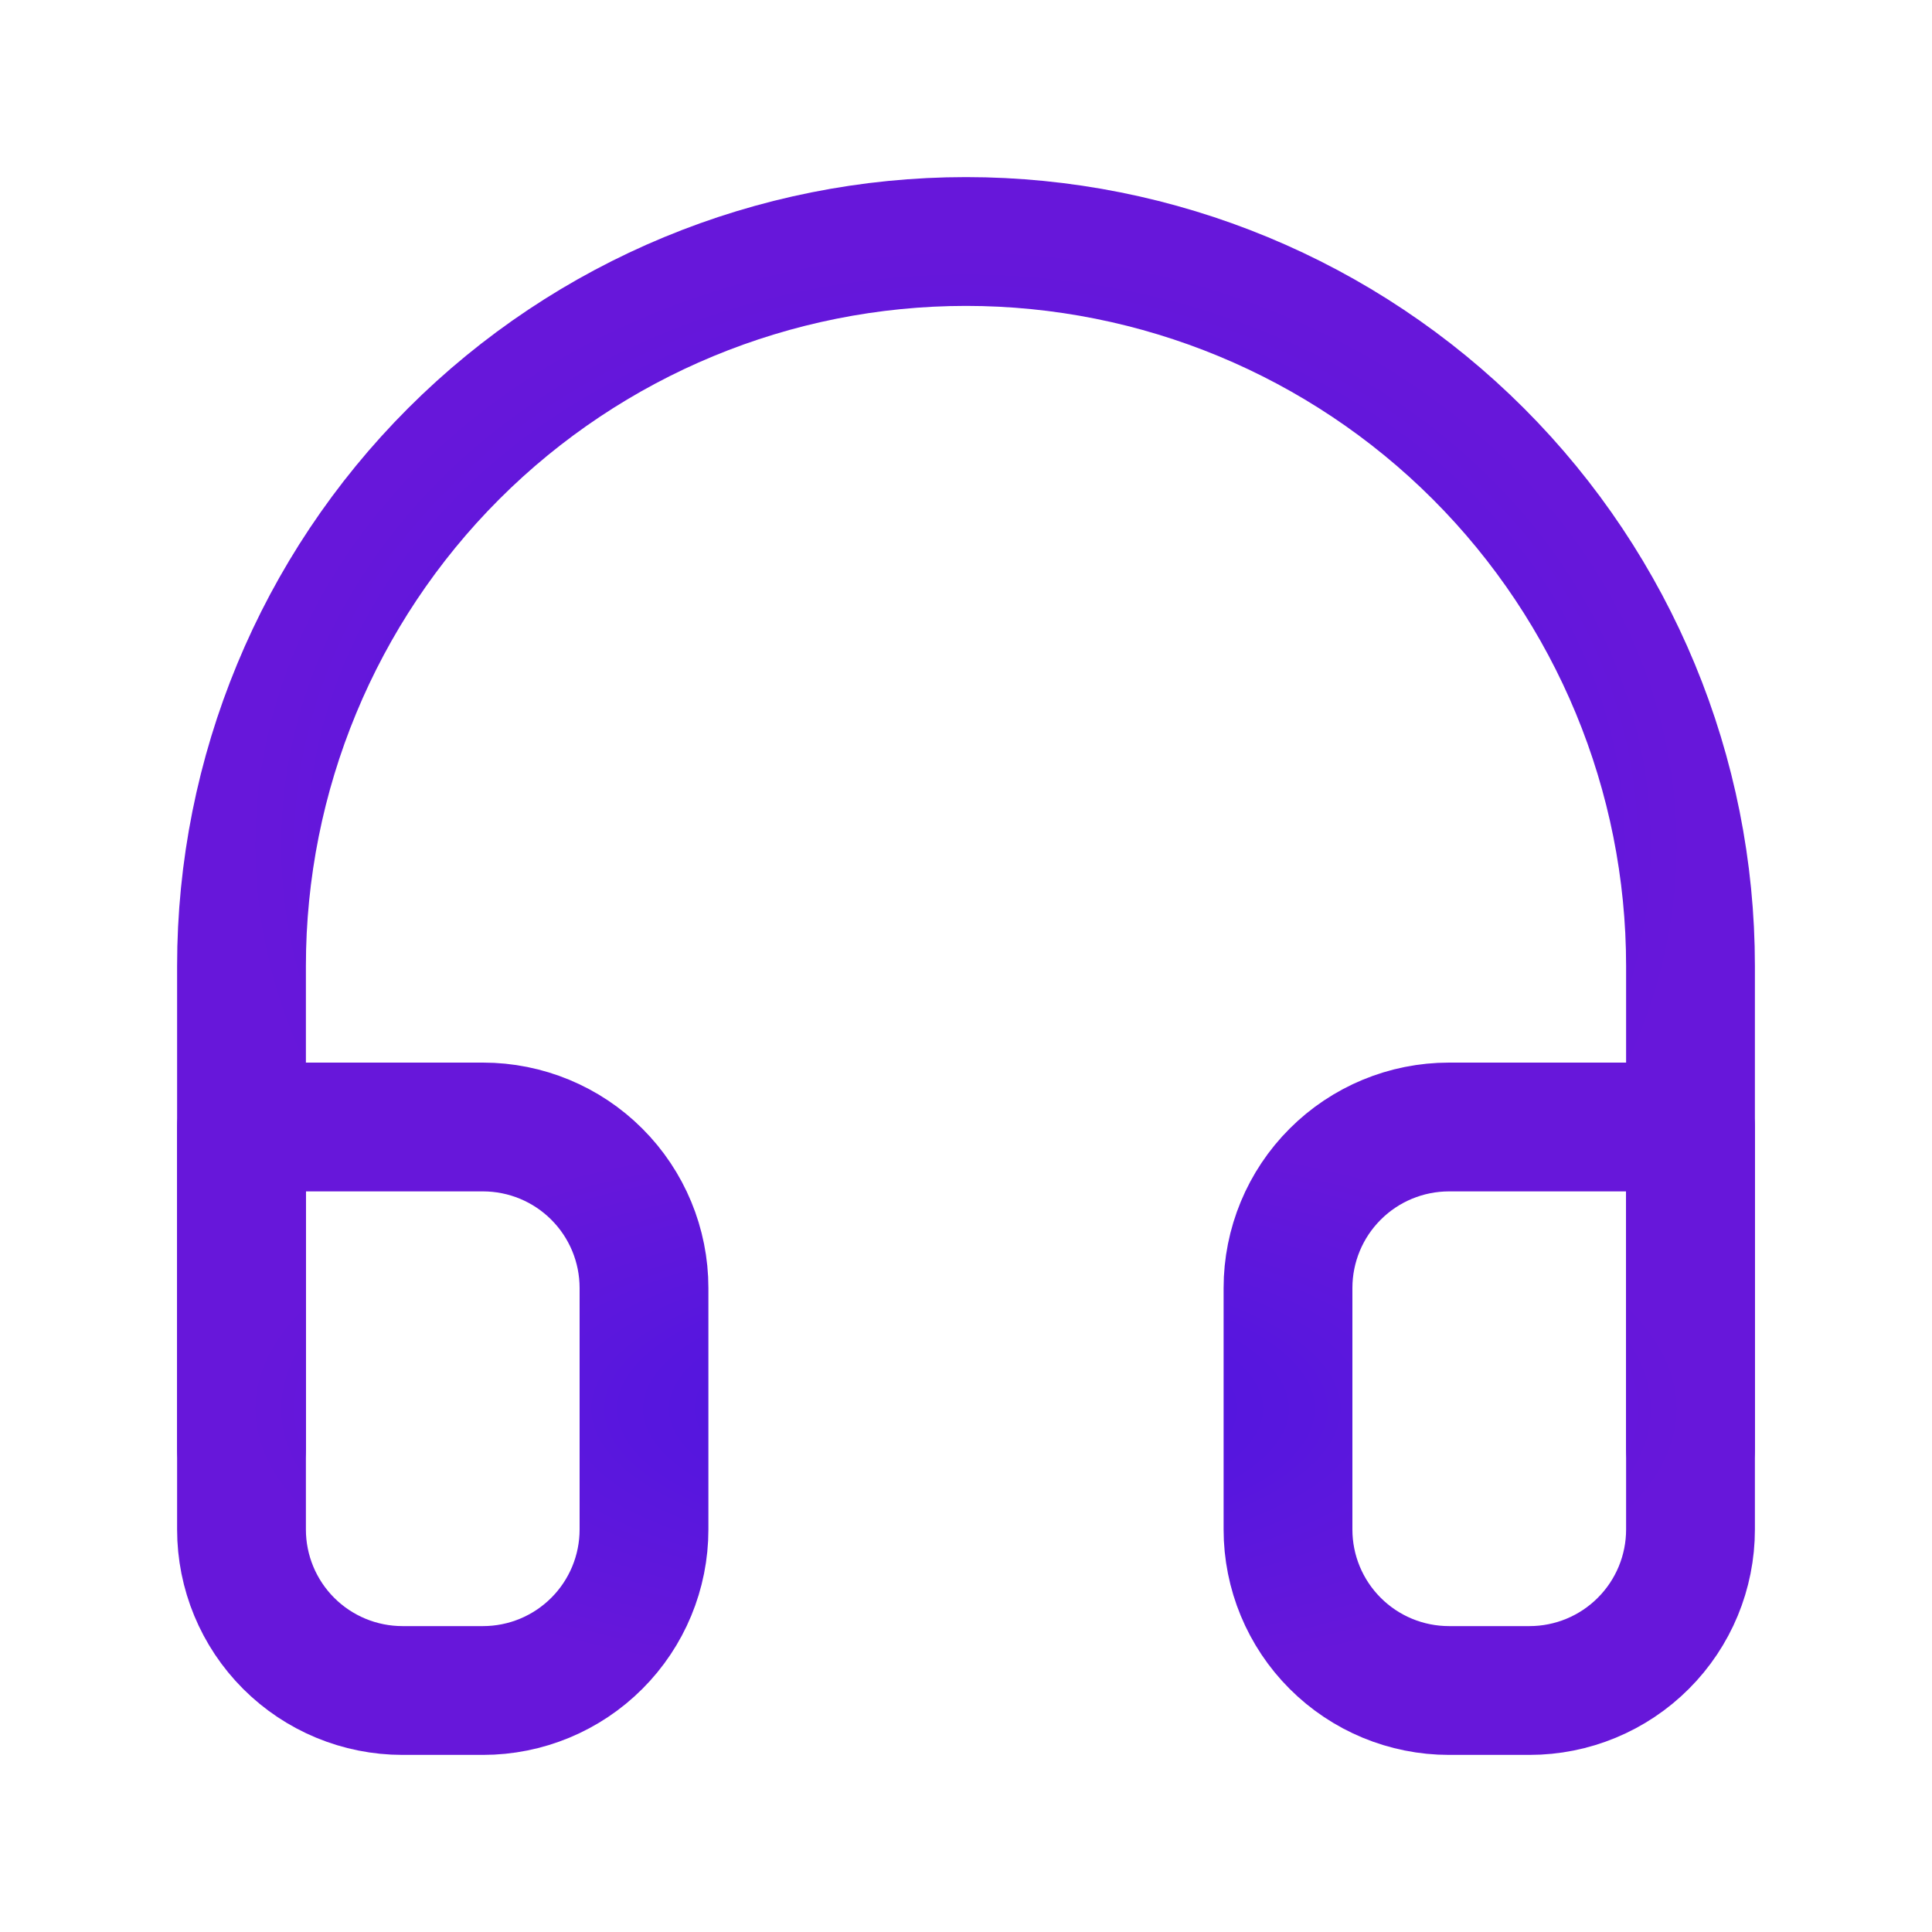
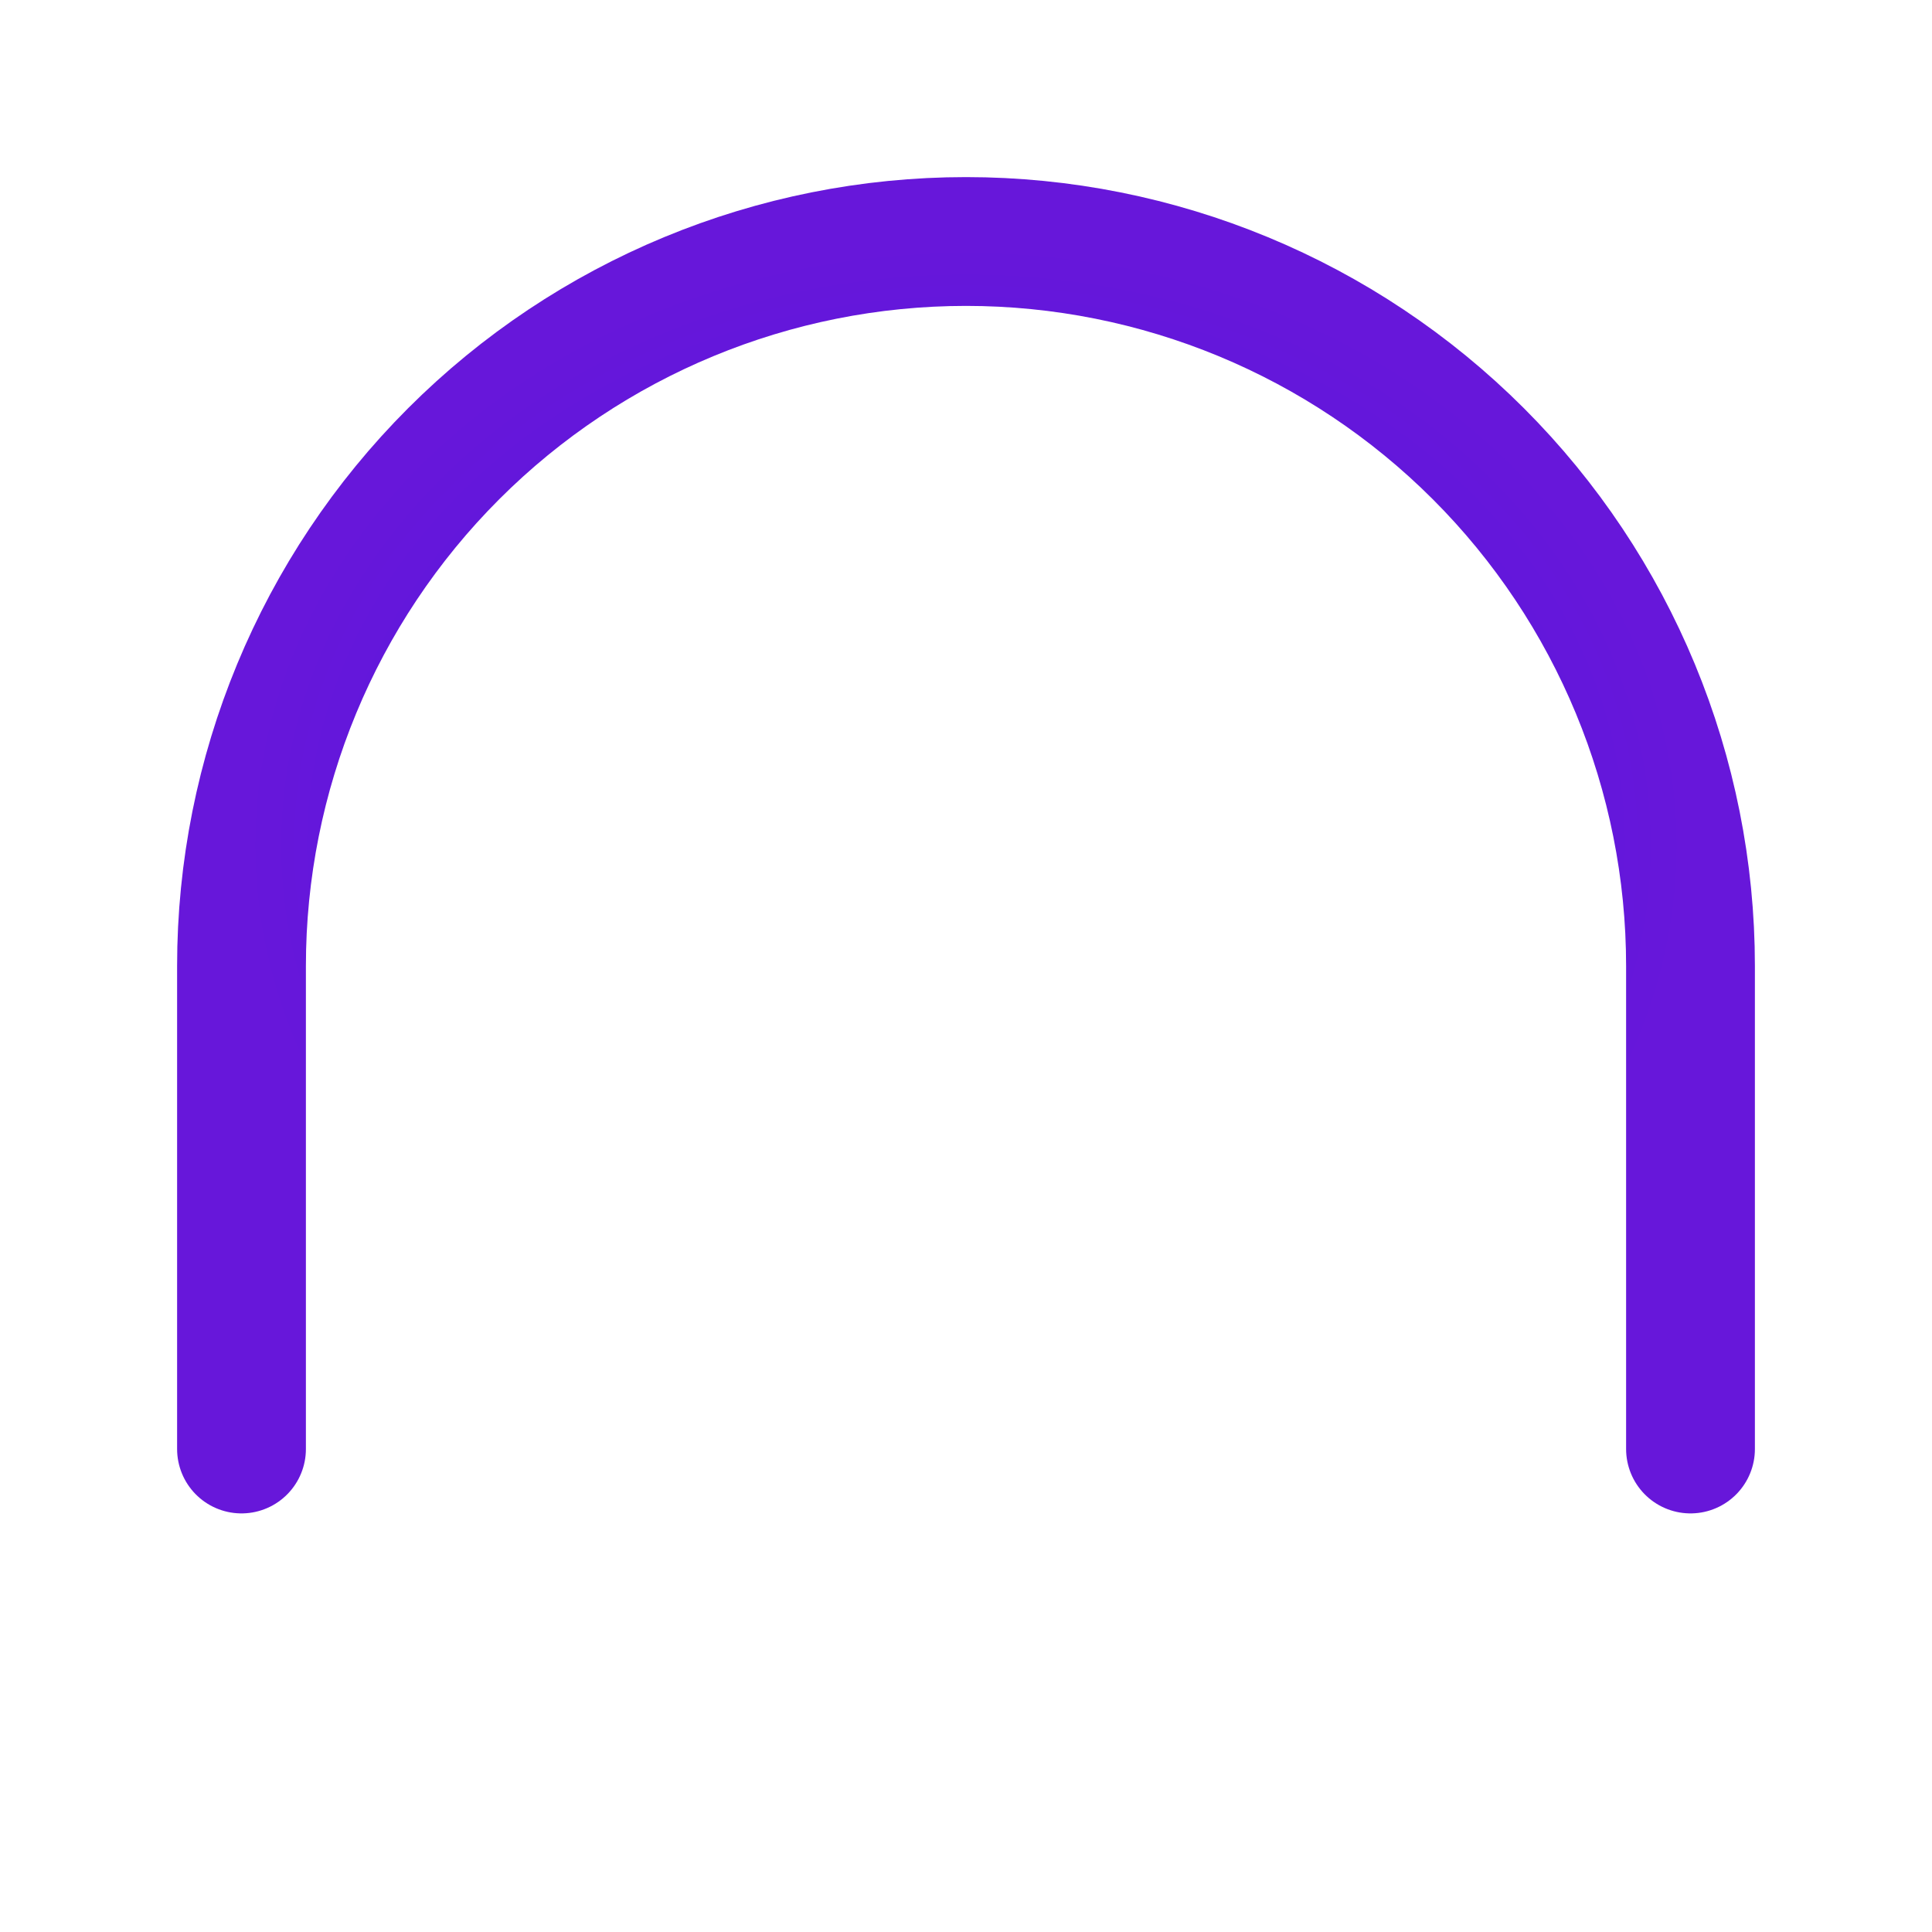
<svg xmlns="http://www.w3.org/2000/svg" width="60" height="60" viewBox="0 0 60 60" fill="none">
  <path d="M7.5 45V30C7.5 24.033 9.871 18.31 14.09 14.09C18.31 9.871 24.033 7.5 30 7.5C35.967 7.5 41.69 9.871 45.91 14.09C50.13 18.31 52.5 24.033 52.5 30V45" stroke="url(#paint0_radial_2302_45965)" stroke-width="4" stroke-linecap="round" stroke-linejoin="round" />
-   <path d="M52.5 47.5C52.5 48.826 51.973 50.098 51.035 51.035C50.098 51.973 48.826 52.5 47.5 52.5H45C43.674 52.5 42.402 51.973 41.465 51.035C40.527 50.098 40 48.826 40 47.5V40C40 38.674 40.527 37.402 41.465 36.465C42.402 35.527 43.674 35 45 35H52.5V47.5ZM7.5 47.5C7.5 48.826 8.027 50.098 8.964 51.035C9.902 51.973 11.174 52.5 12.5 52.5H15C16.326 52.5 17.598 51.973 18.535 51.035C19.473 50.098 20 48.826 20 47.5V40C20 38.674 19.473 37.402 18.535 36.465C17.598 35.527 16.326 35 15 35H7.5V47.5Z" stroke="url(#paint1_radial_2302_45965)" stroke-width="4" stroke-linecap="round" stroke-linejoin="round" />
  <defs>
    <radialGradient id="paint0_radial_2302_45965" cx="0" cy="0" r="1" gradientUnits="userSpaceOnUse" gradientTransform="translate(30 26.25) rotate(90) scale(18.75 22.5)">
      <stop stop-color="#4B16E1" />
      <stop offset="1" stop-color="#6717DA" />
    </radialGradient>
    <radialGradient id="paint1_radial_2302_45965" cx="0" cy="0" r="1" gradientUnits="userSpaceOnUse" gradientTransform="translate(30 43.75) rotate(90) scale(8.75 22.5)">
      <stop stop-color="#4B16E1" />
      <stop offset="1" stop-color="#6717DA" />
    </radialGradient>
  </defs>
</svg>